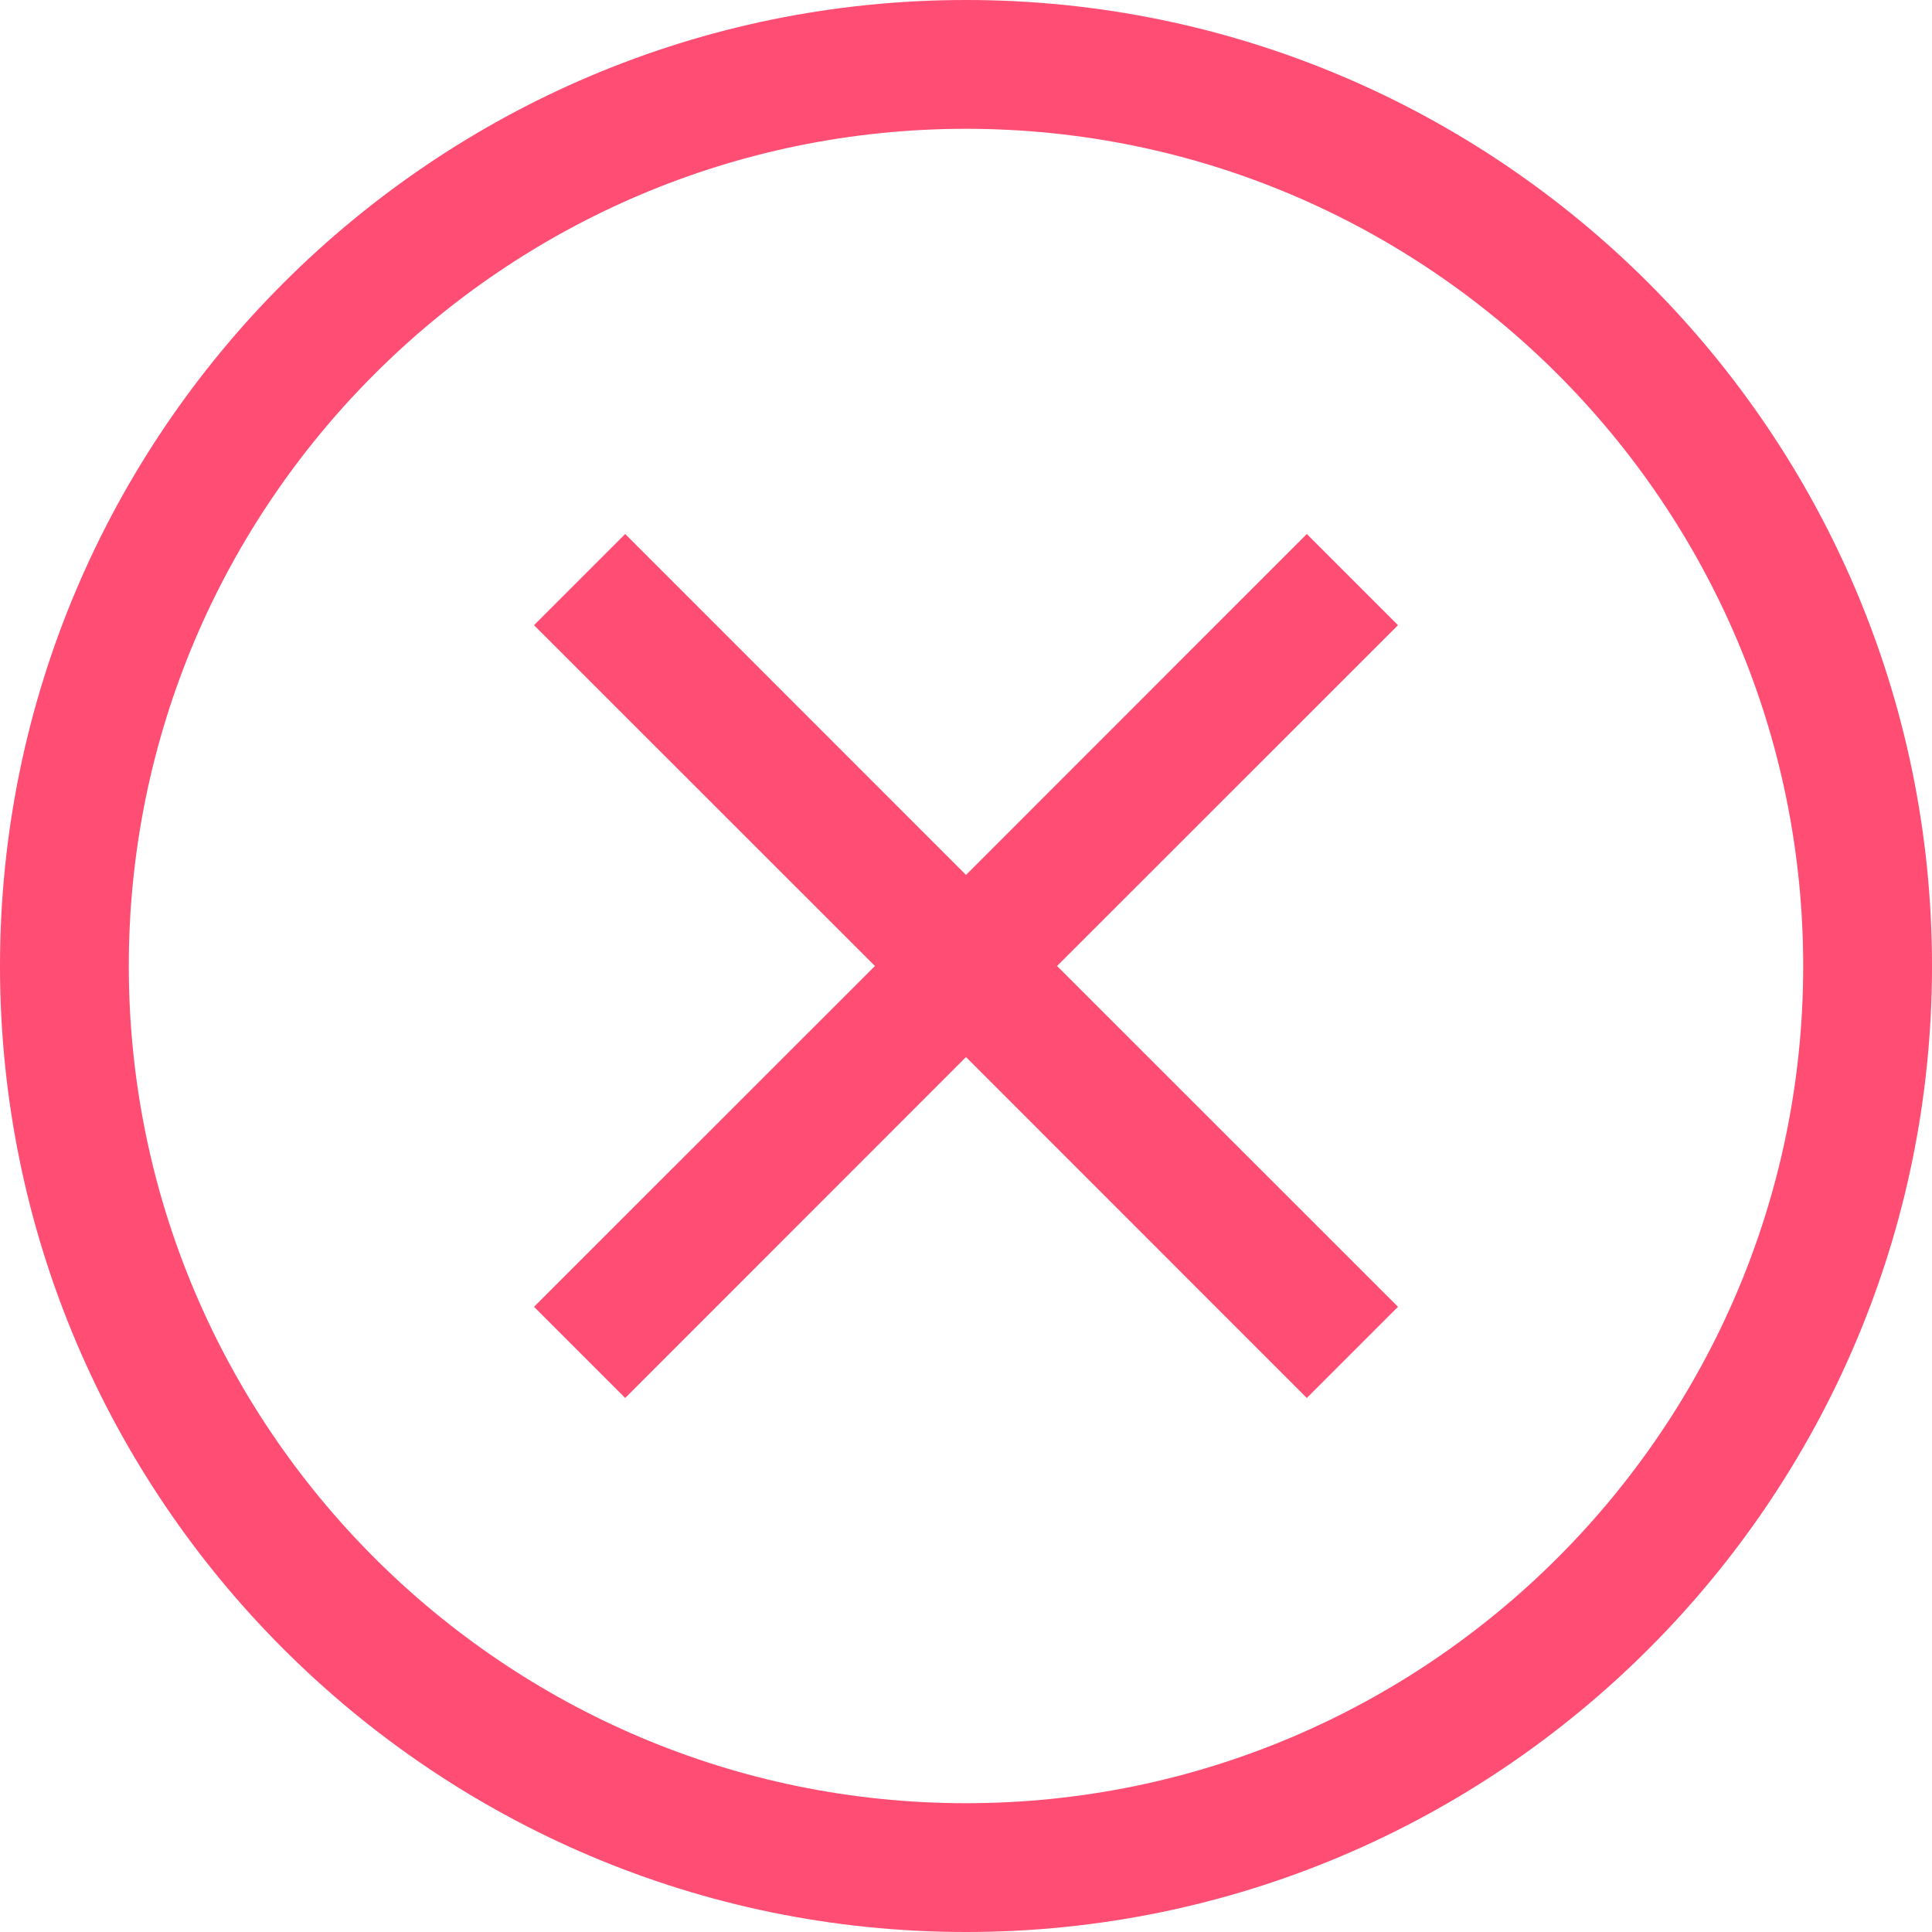
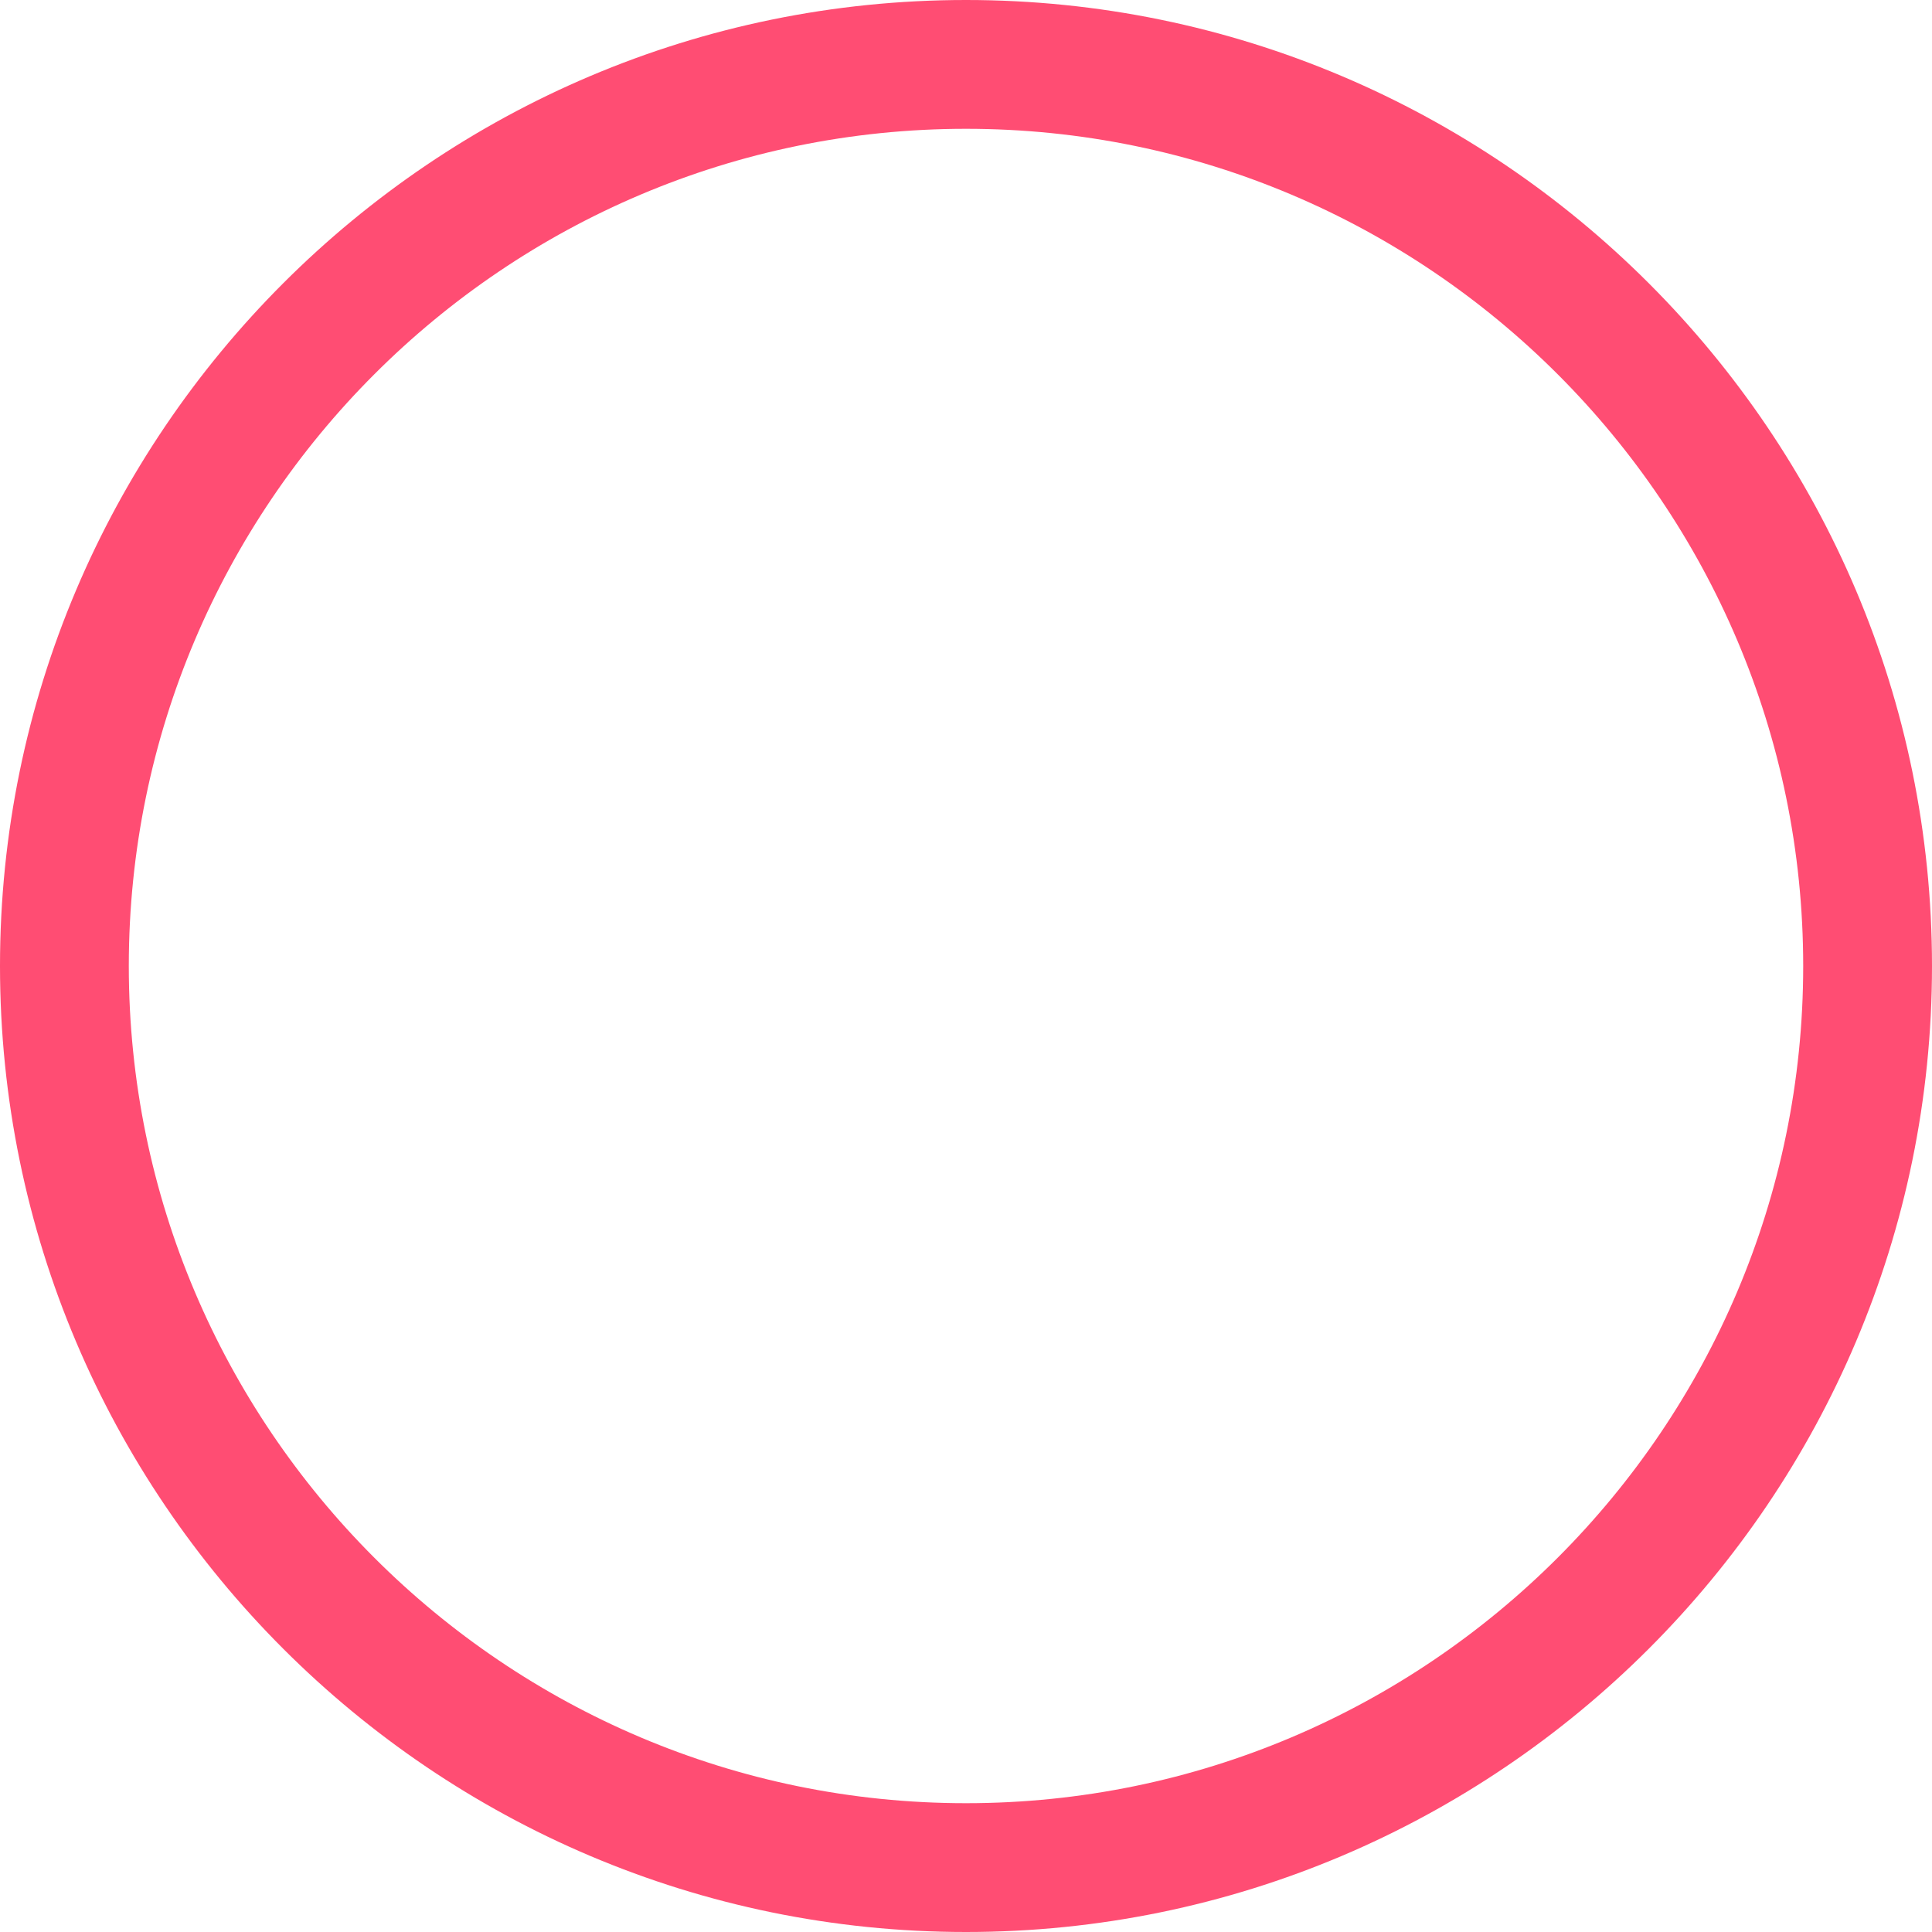
<svg xmlns="http://www.w3.org/2000/svg" height="15" viewBox="0 0 15 15" width="15">
  <g fill="#ff4d73">
    <path d="m7.5 0c-4.136 0-7.5 3.364-7.5 7.5s3.364 7.5 7.5 7.5 7.5-3.364 7.5-7.5-3.364-7.5-7.5-7.5zm0 14c-3.584 0-6.5-2.916-6.5-6.5s2.916-6.5 6.5-6.5 6.5 2.916 6.5 6.5-2.916 6.5-6.5 6.5z" />
-     <path d="m10.146 4.146-2.646 2.647-2.646-2.647-.708.708 2.647 2.646-2.647 2.646.708.708 2.646-2.647 2.646 2.647.708-.708-2.647-2.646 2.647-2.646z" />
  </g>
</svg>